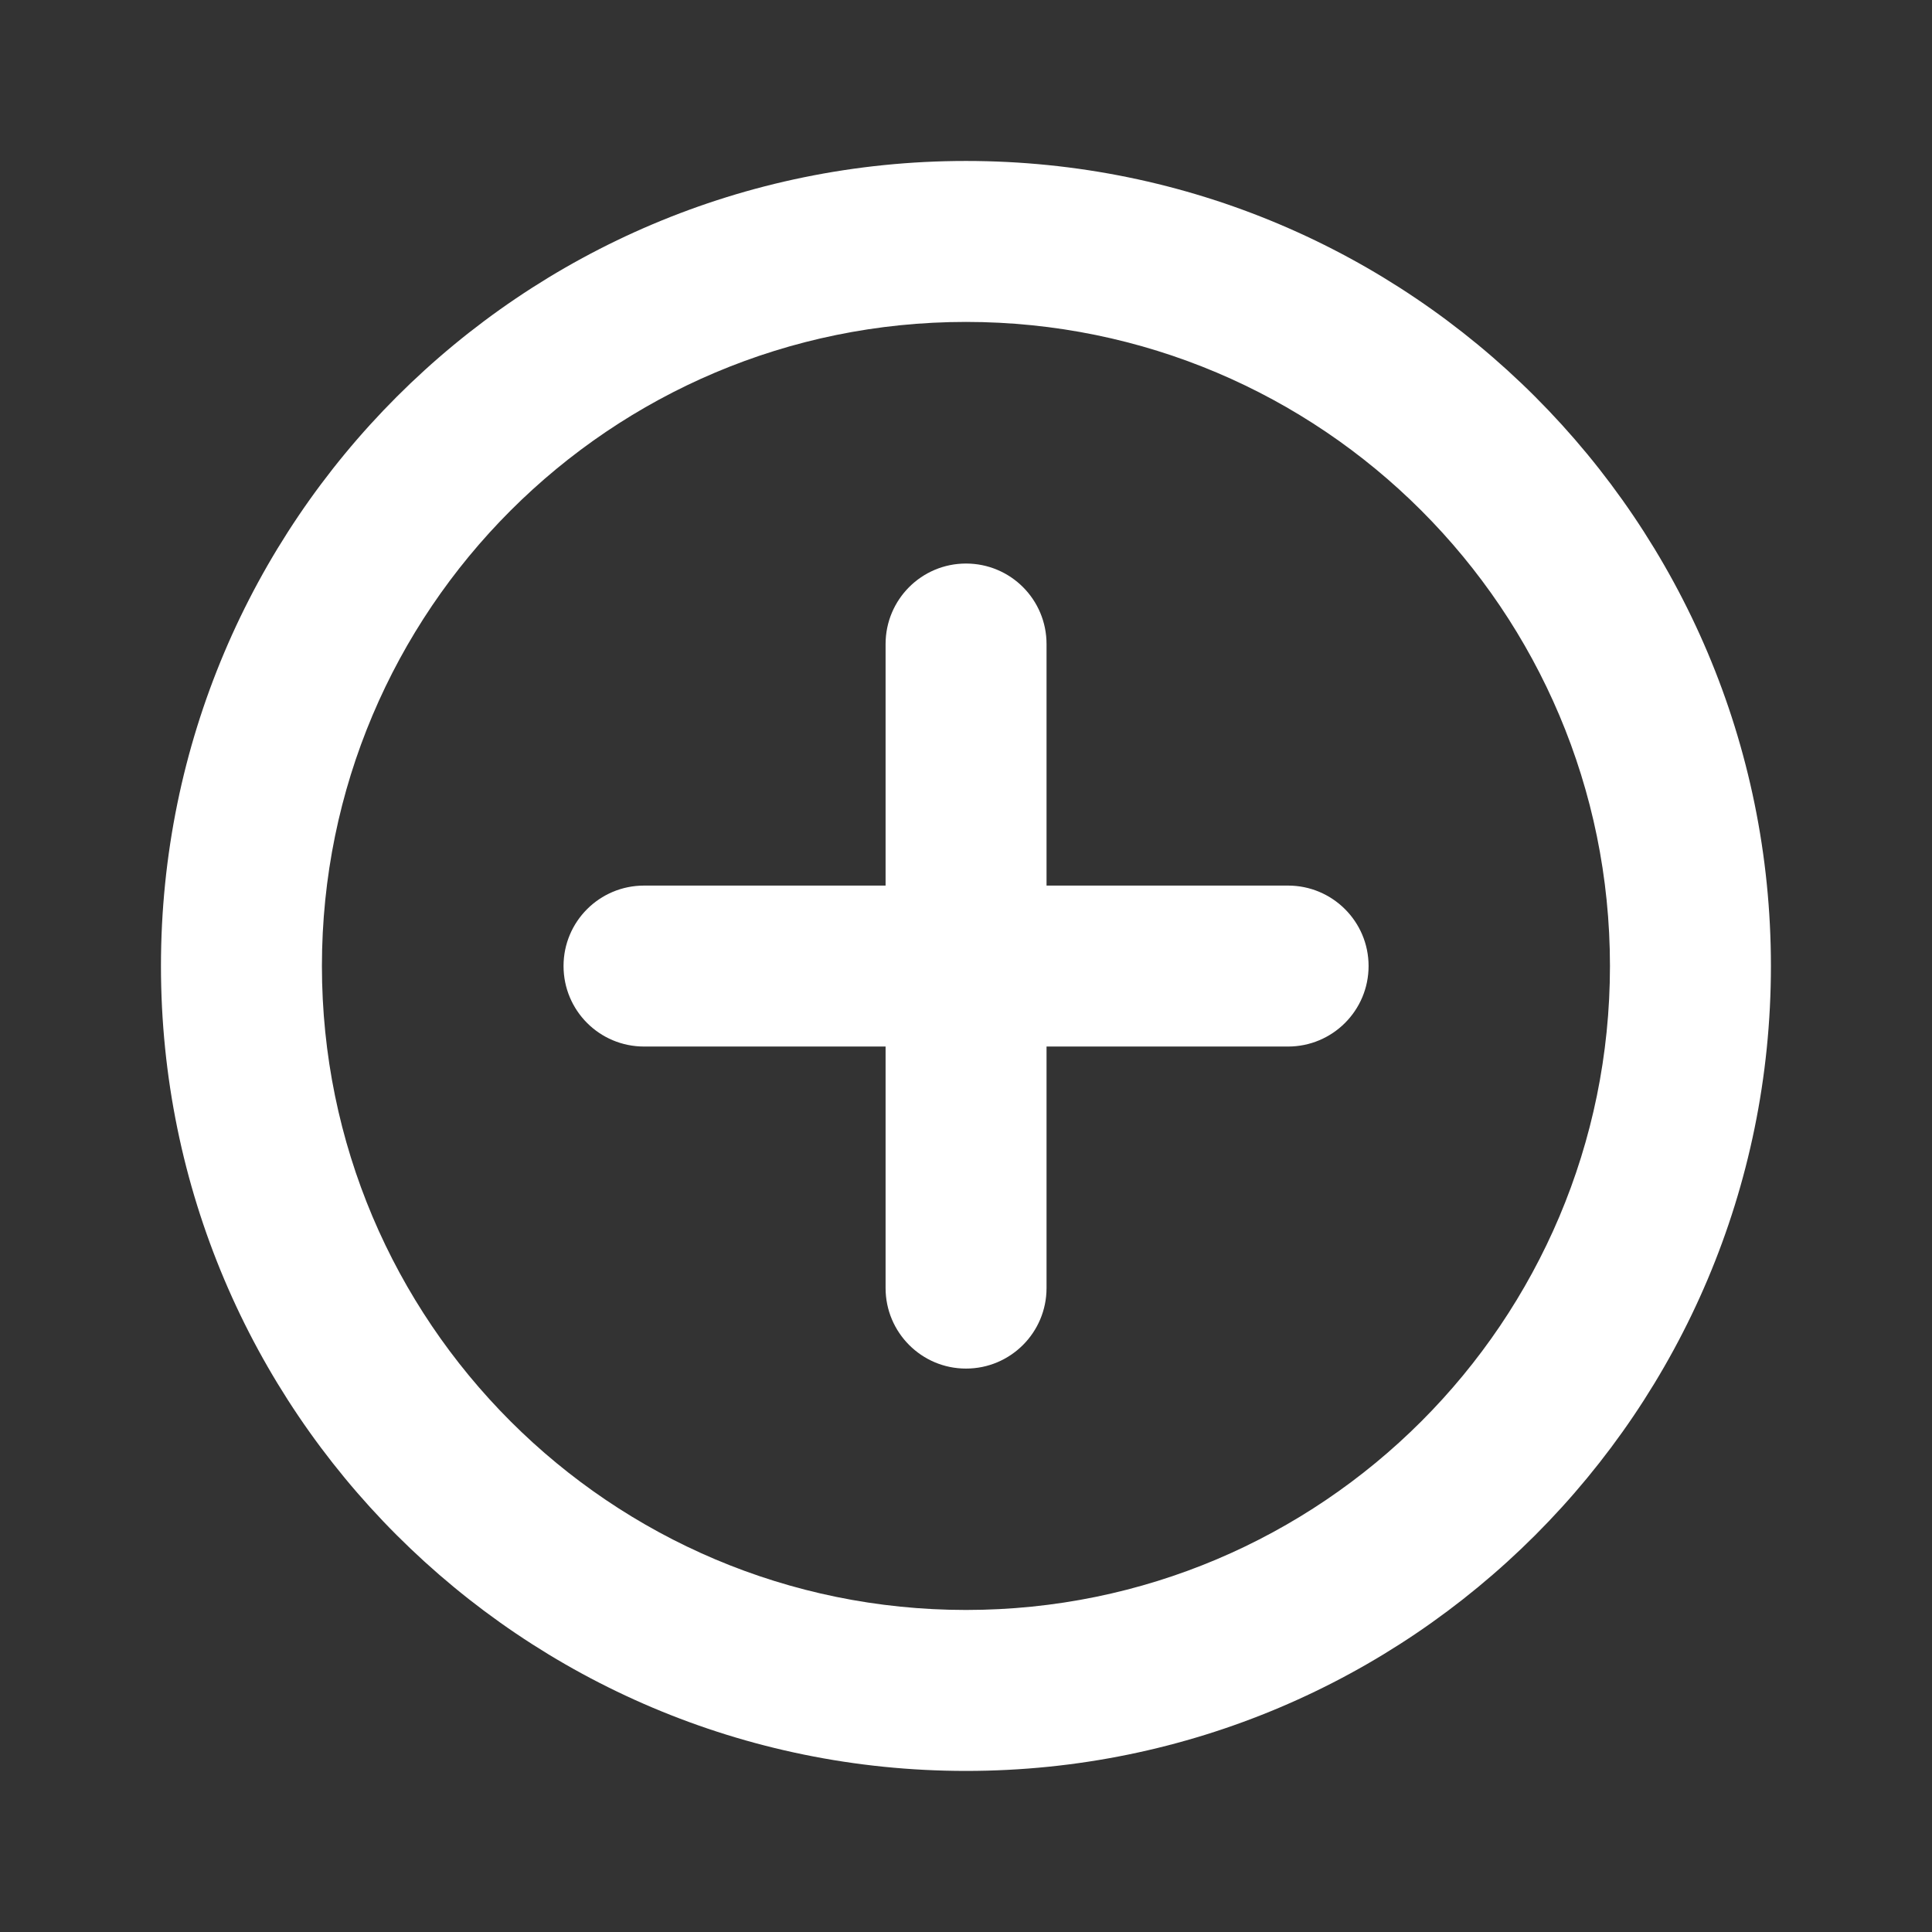
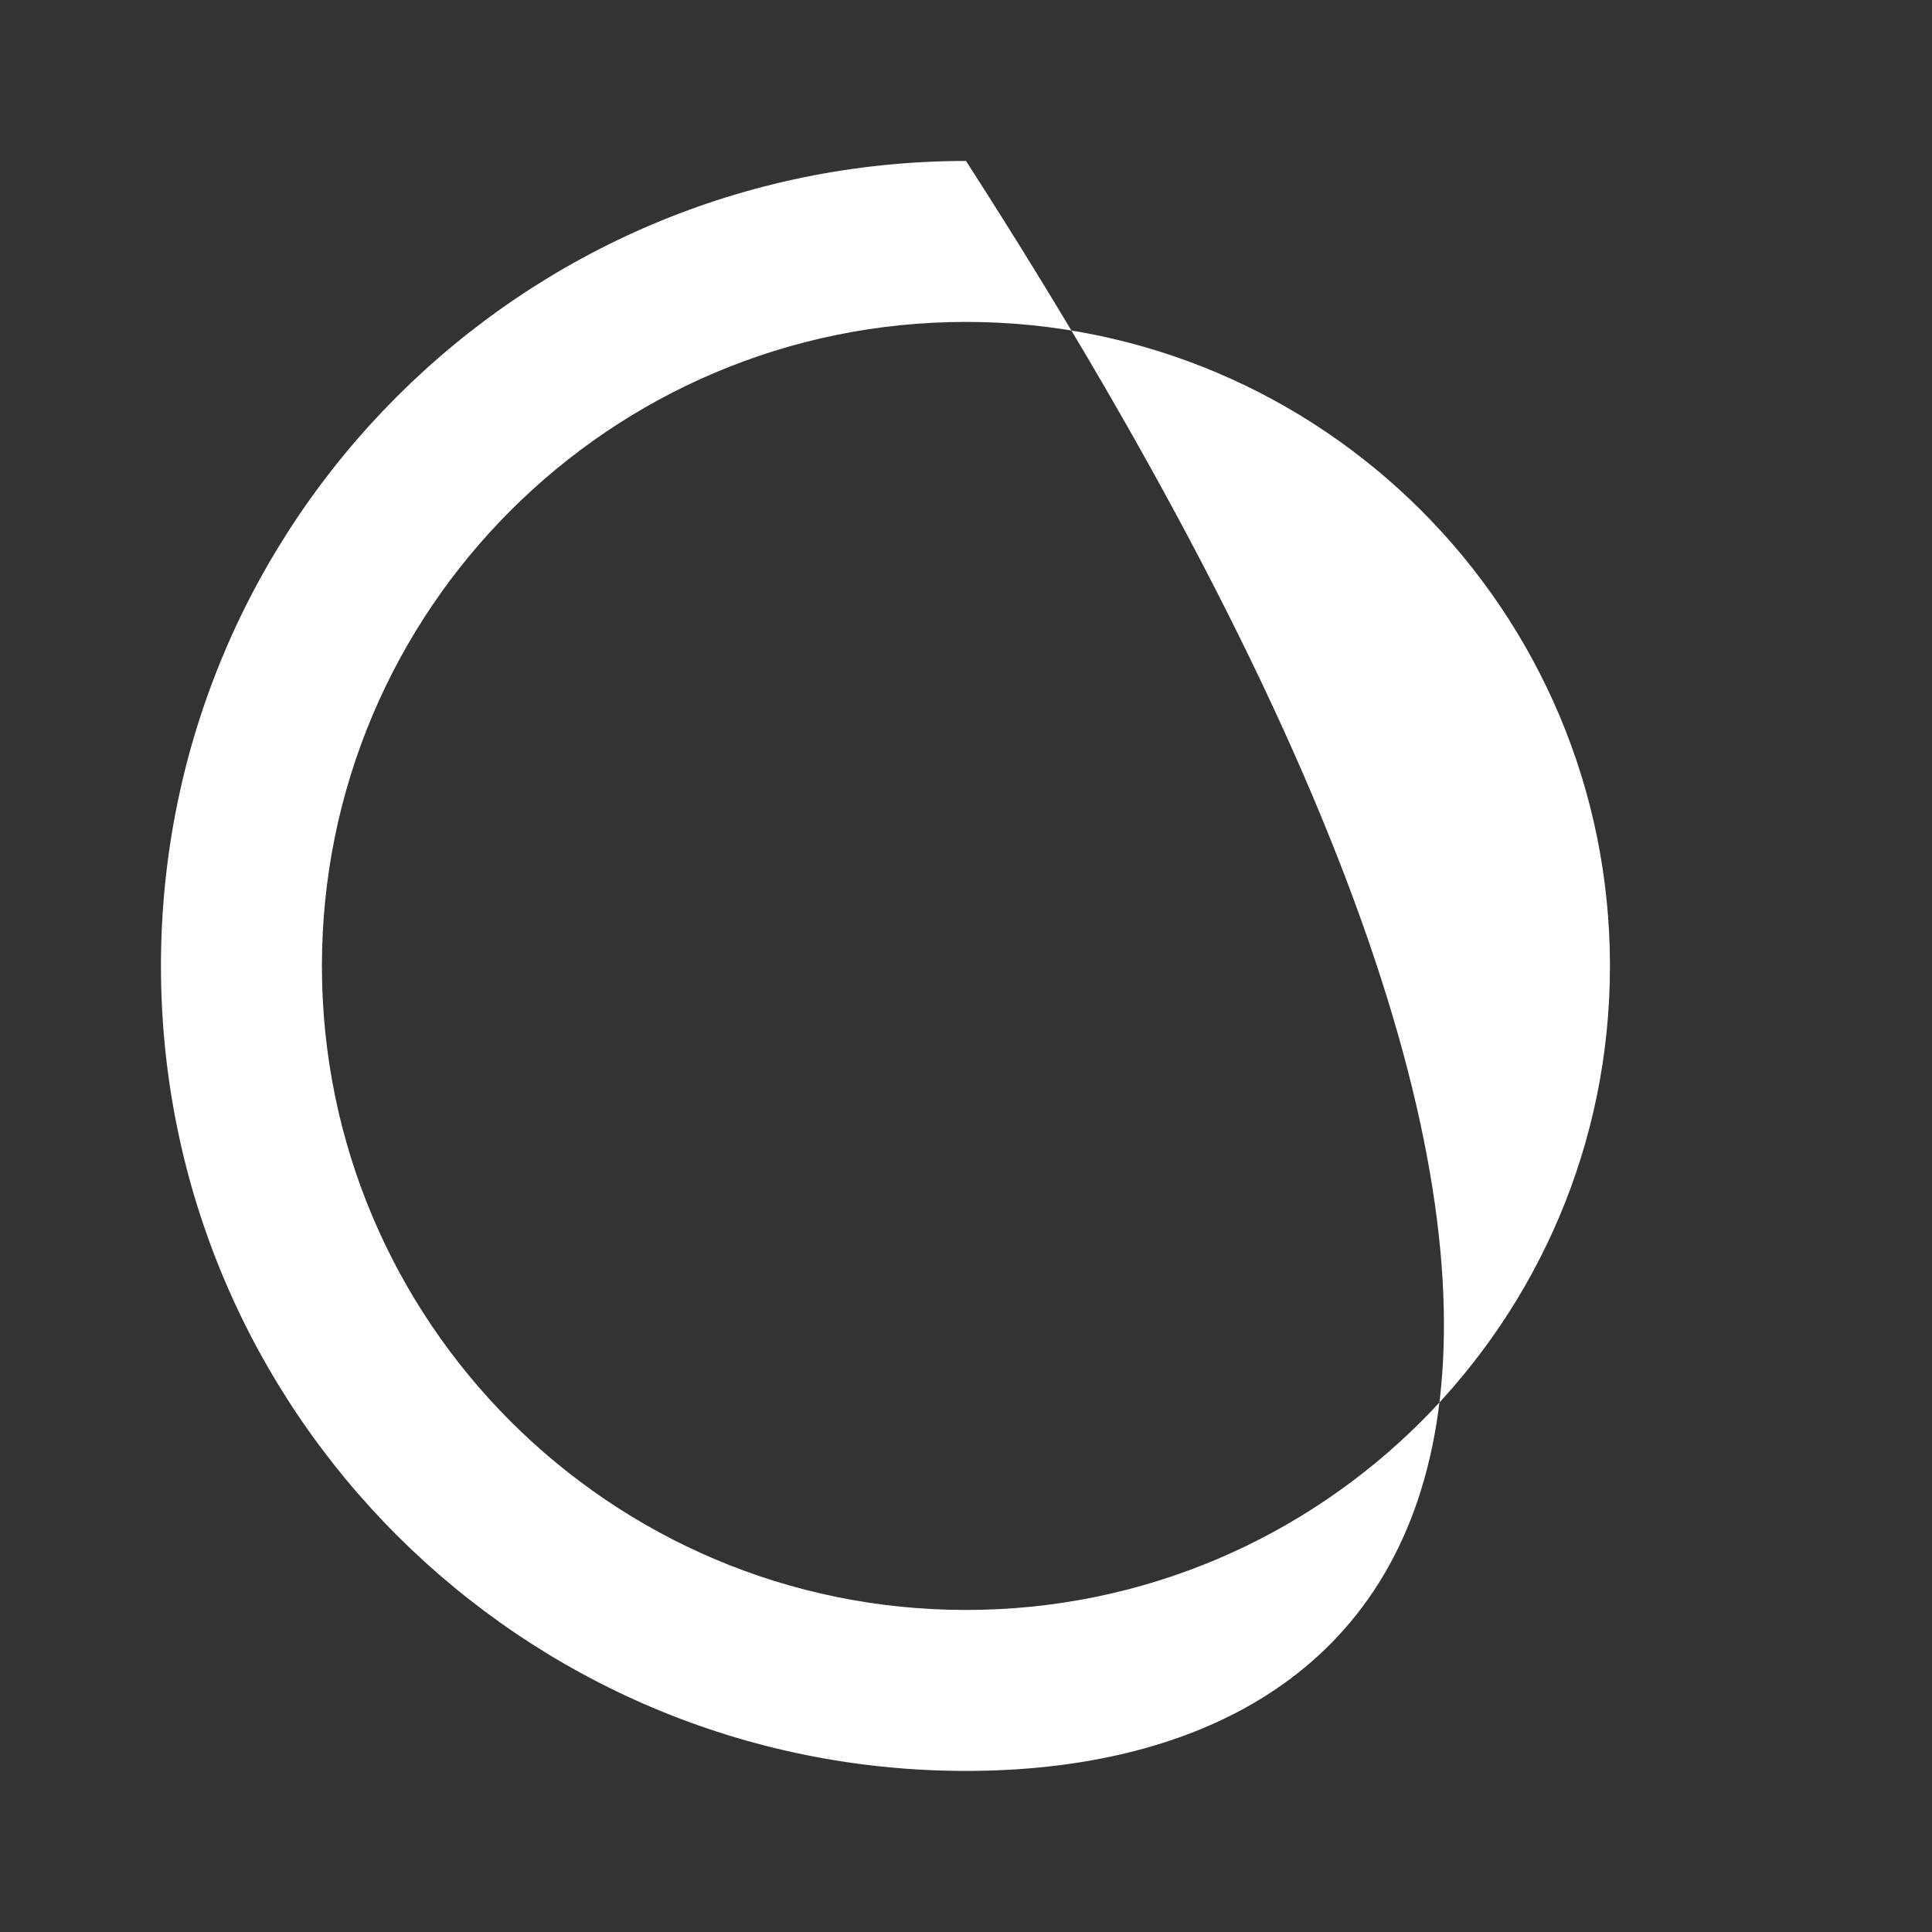
<svg xmlns="http://www.w3.org/2000/svg" width="20" height="20" viewBox="0 0 16 16" fill="none">
  <rect x="0" y="0" width="16" height="16" fill="#333333" stroke="none" />
-   <path fill-rule="evenodd" clip-rule="evenodd" d="M1.333 8C1.333 4.318 4.318 1.333 8 1.333C11.682 1.333 14.666 4.318 14.666 8C14.666 11.682 11.682 14.666 8 14.666C4.318 14.666 1.333 11.682 1.333 8ZM8 2.666C5.054 2.666 2.666 5.054 2.666 8C2.666 10.945 5.054 13.333 8 13.333C10.945 13.333 13.333 10.945 13.333 8C13.333 5.054 10.945 2.666 8 2.666Z" fill="white" />
-   <path fill-rule="evenodd" clip-rule="evenodd" d="M8 4.667C8.369 4.667 8.667 4.965 8.667 5.334V7.334H10.667C11.035 7.334 11.334 7.632 11.334 8C11.334 8.369 11.035 8.667 10.667 8.667H8.667V10.667C8.667 11.035 8.369 11.334 8 11.334C7.632 11.334 7.334 11.035 7.334 10.667V8.667H5.334C4.965 8.667 4.667 8.369 4.667 8C4.667 7.632 4.965 7.334 5.334 7.334H7.334V5.334C7.334 4.965 7.632 4.667 8 4.667Z" fill="white" />
+   <path fill-rule="evenodd" clip-rule="evenodd" d="M1.333 8C1.333 4.318 4.318 1.333 8 1.333C14.666 11.682 11.682 14.666 8 14.666C4.318 14.666 1.333 11.682 1.333 8ZM8 2.666C5.054 2.666 2.666 5.054 2.666 8C2.666 10.945 5.054 13.333 8 13.333C10.945 13.333 13.333 10.945 13.333 8C13.333 5.054 10.945 2.666 8 2.666Z" fill="white" />
</svg>